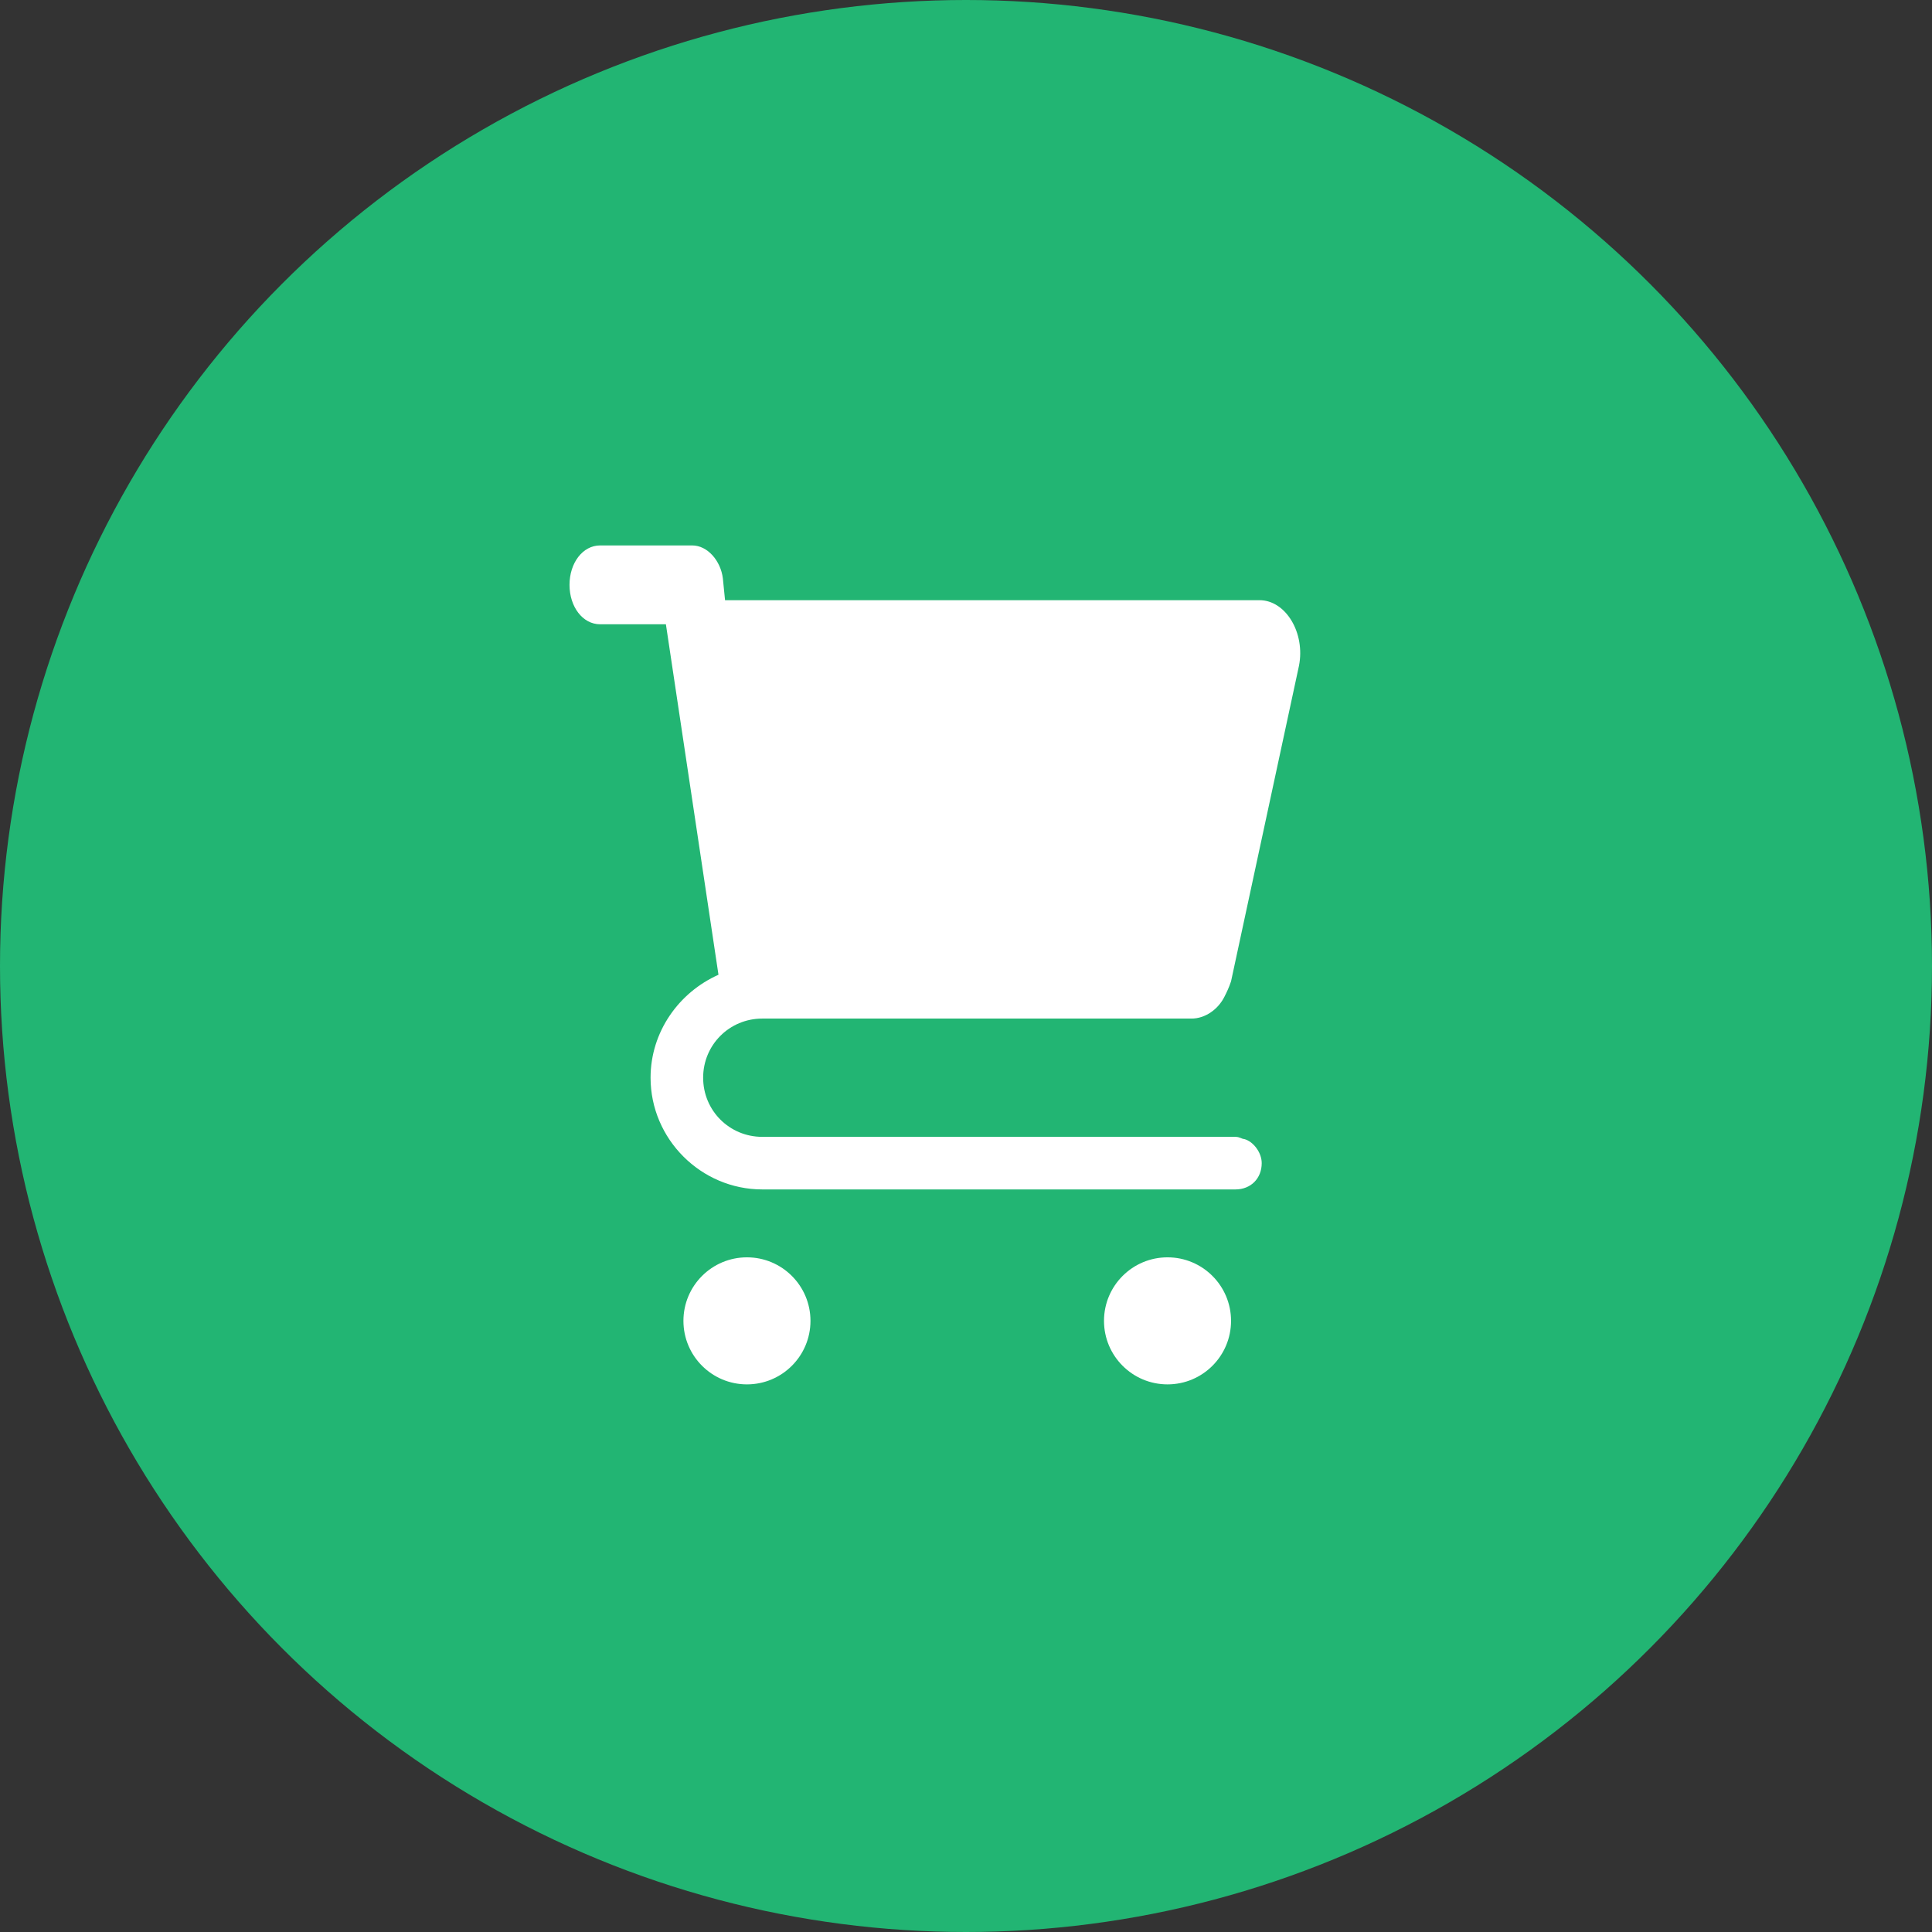
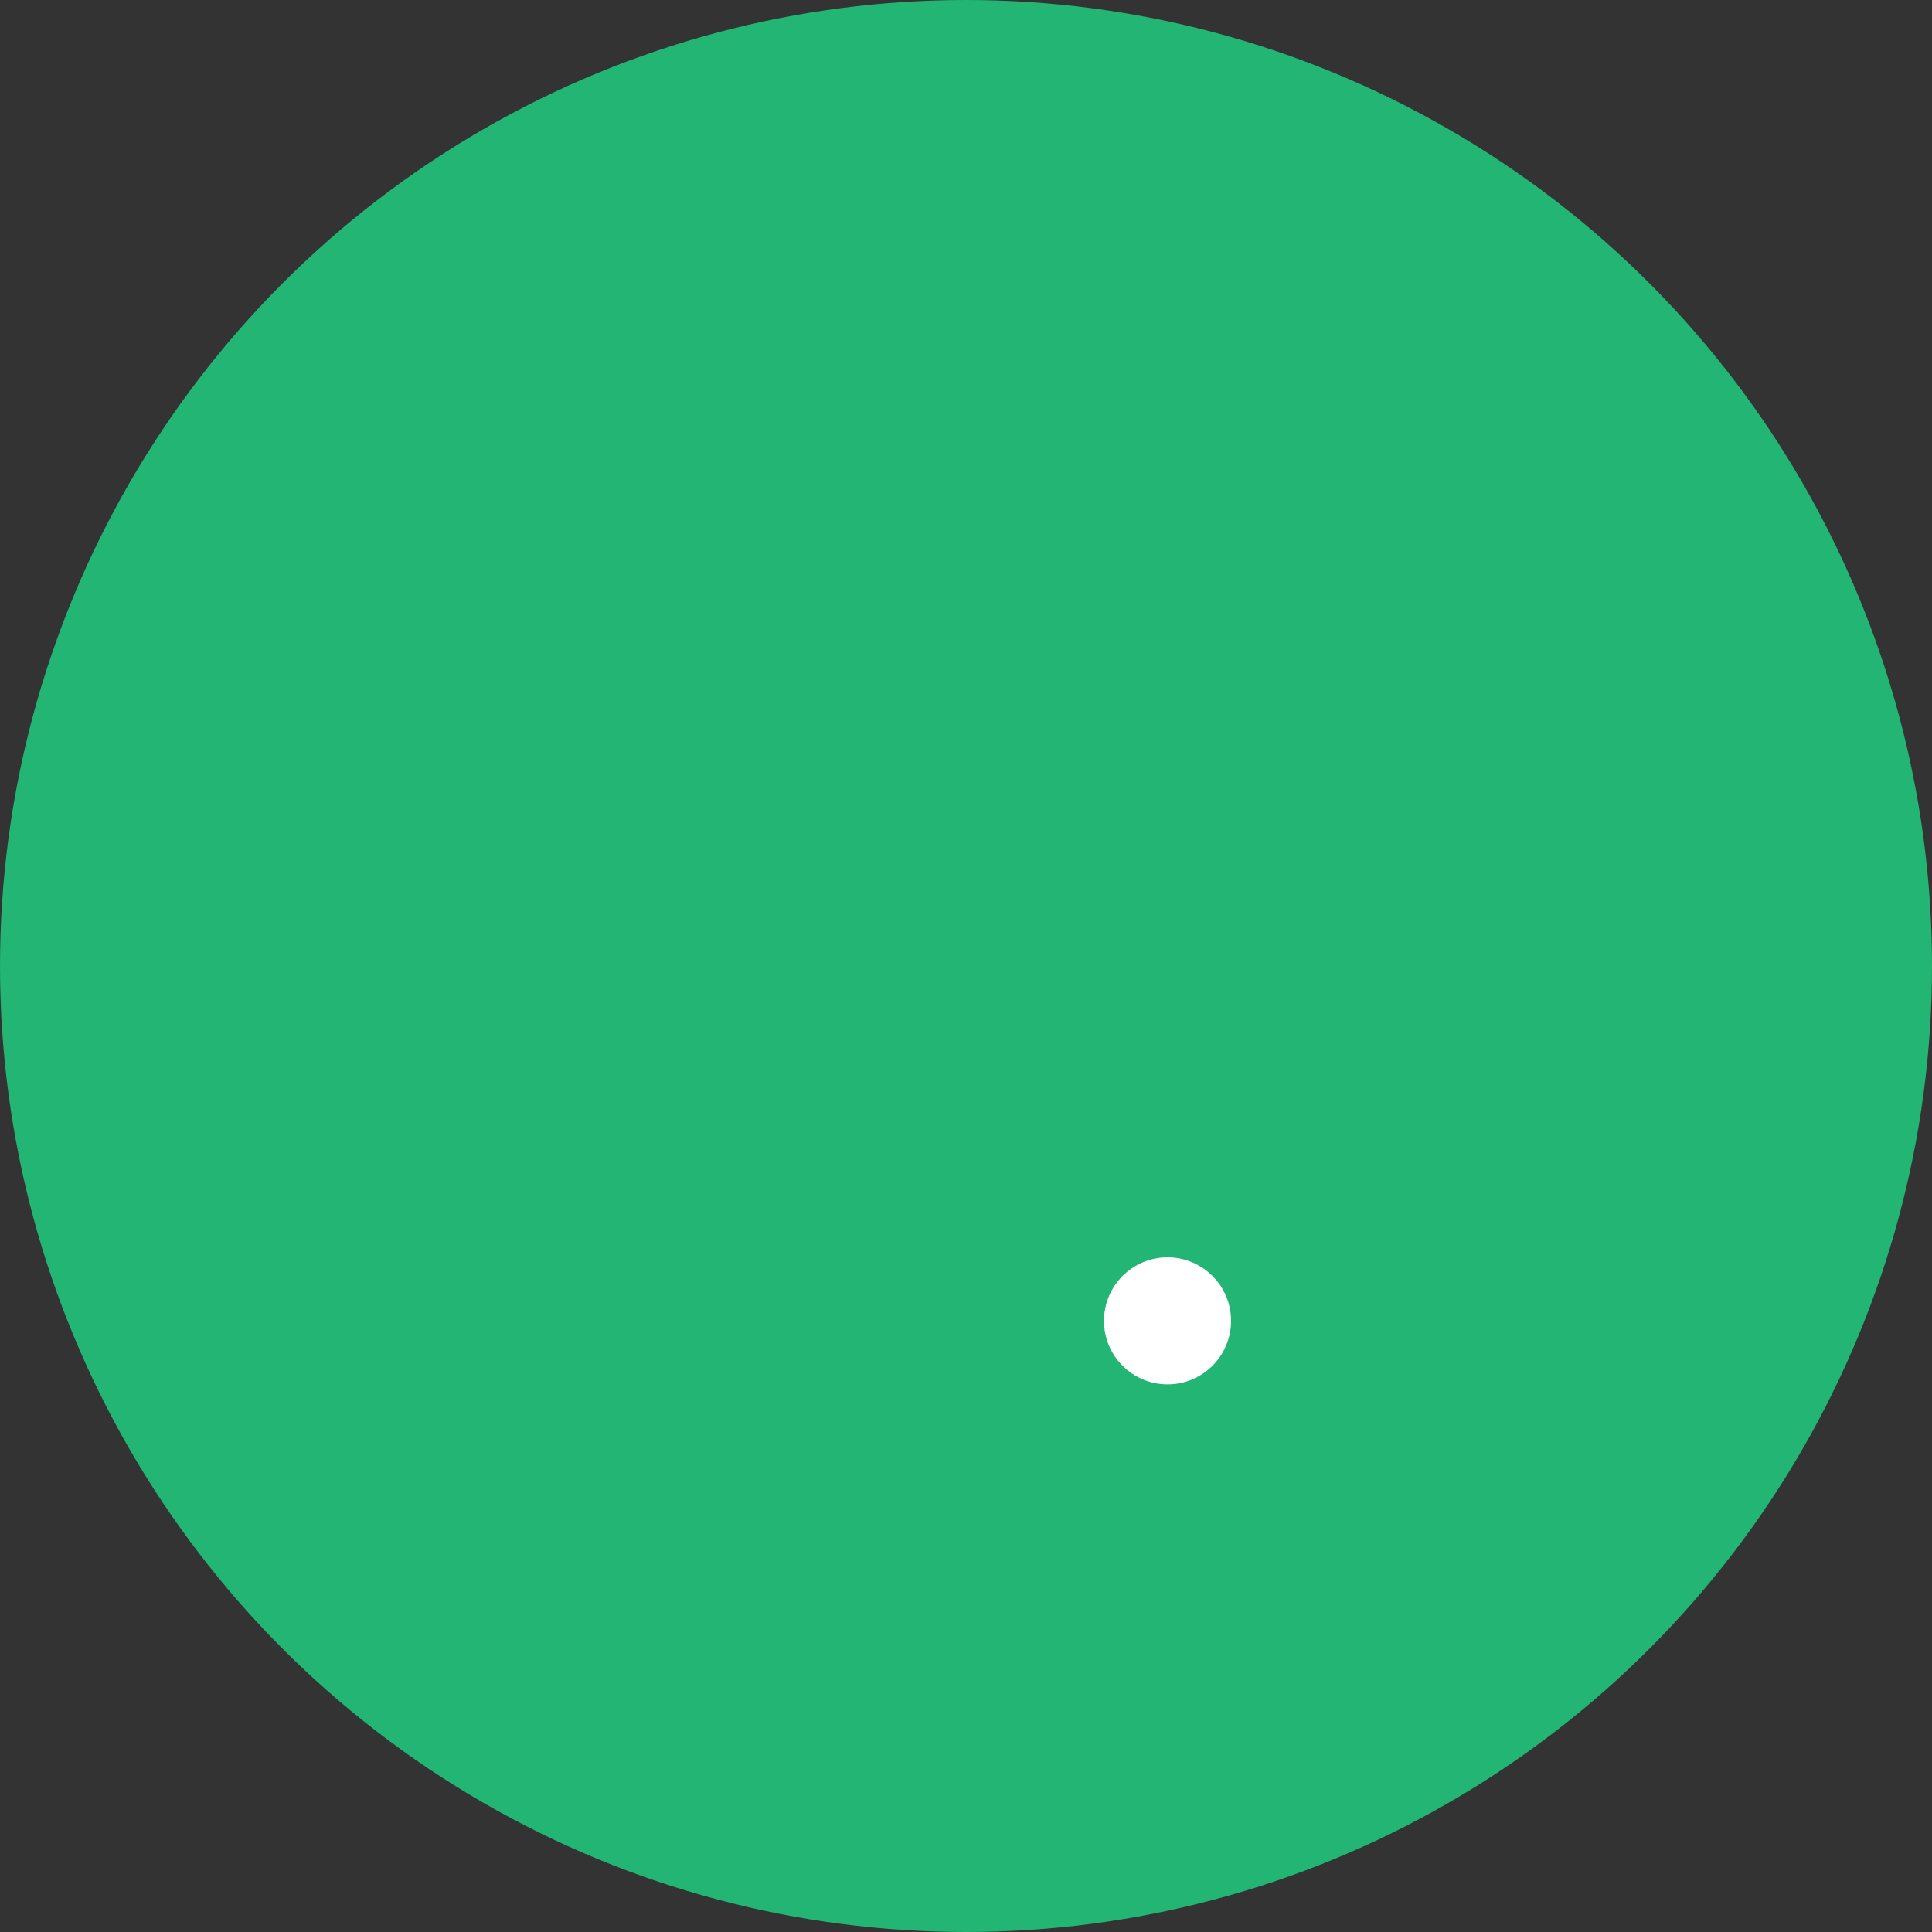
<svg xmlns="http://www.w3.org/2000/svg" version="1.1" id="Capa_1" x="0px" y="0px" viewBox="-320 465.6 88.2 88.2" style="enable-background:new -320 465.6 88.2 88.2;" xml:space="preserve">
  <rect x="-320" y="465.6" width="88.2" height="88.2" fill="#333333" stroke="none" />
  <style type="text/css">
	.st0{fill:#22B573;}
	.st1{fill:#FFFFFF;}
</style>
  <circle id="XMLID_3387_" class="st0" cx="-275.9" cy="509.7" r="44.1" />
  <g>
-     <circle class="st1" cx="-285.9" cy="525.9" r="2.9" />
    <circle class="st1" cx="-266.7" cy="525.9" r="2.9" />
-     <path class="st1" d="M-285.2,512.1h1.2h16.6h1.8c0.6,0,1.2-0.4,1.5-1c0.1-0.2,0.2-0.4,0.3-0.7l3.1-14.4c0.3-1.5-0.6-3-1.8-3h-24.4   l-0.1-1c-0.1-0.8-0.7-1.5-1.4-1.5h-4.2c-0.8,0-1.4,0.8-1.4,1.8s0.6,1.8,1.4,1.8h3l2.4,16c-1.8,0.8-3.1,2.6-3.1,4.7   c0,2.8,2.3,5.1,5.1,5.1h16.7h1h3.9c0.7,0,1.2-0.5,1.2-1.2c0-0.5-0.4-1-0.8-1.1c-0.1,0-0.2-0.1-0.4-0.1h-3.9h-1h-3h-13.7   c-1.5,0-2.7-1.2-2.7-2.7S-286.7,512.1-285.2,512.1z" />
  </g>
</svg>